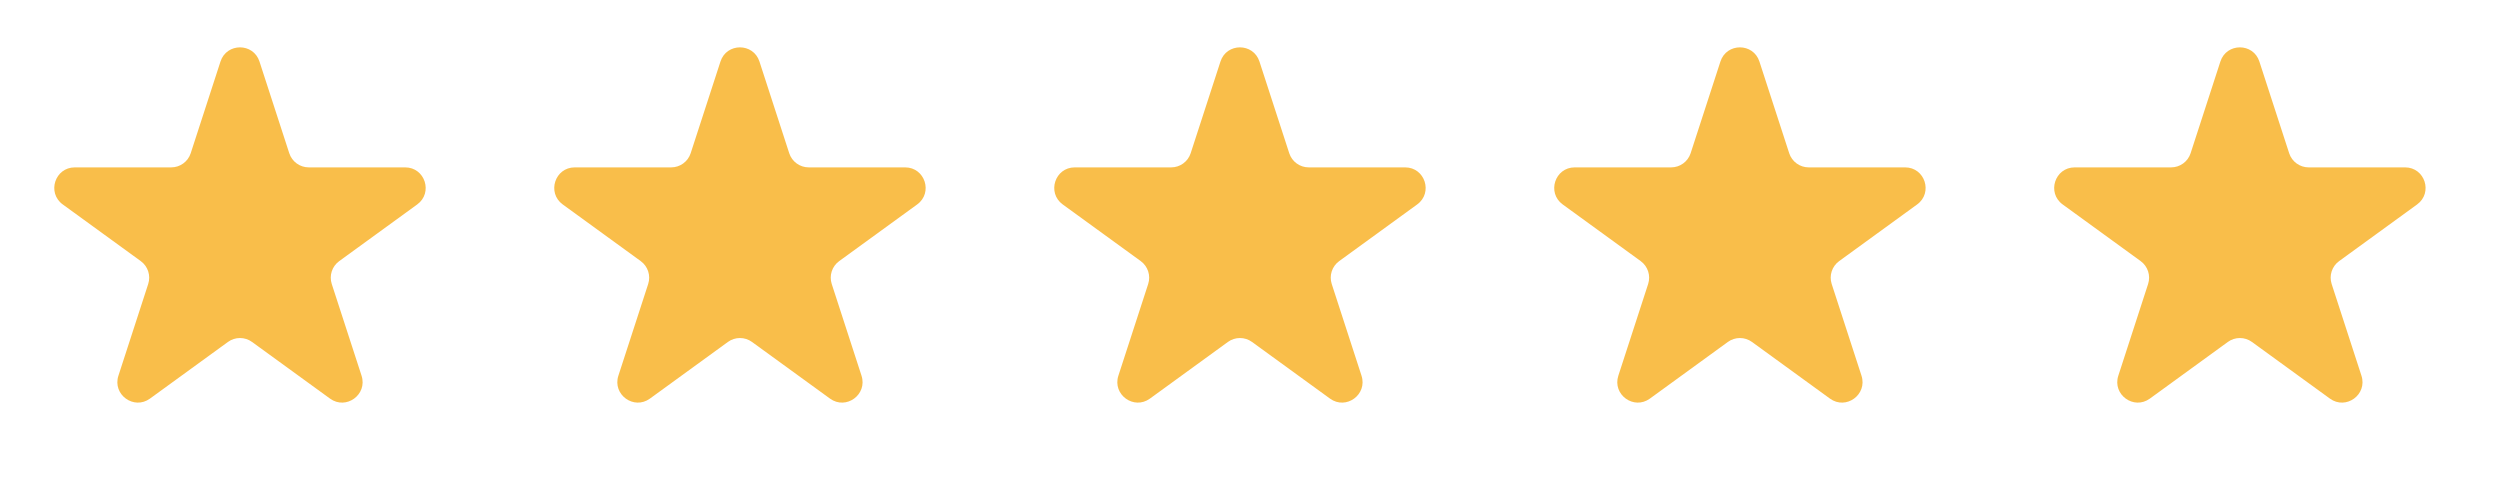
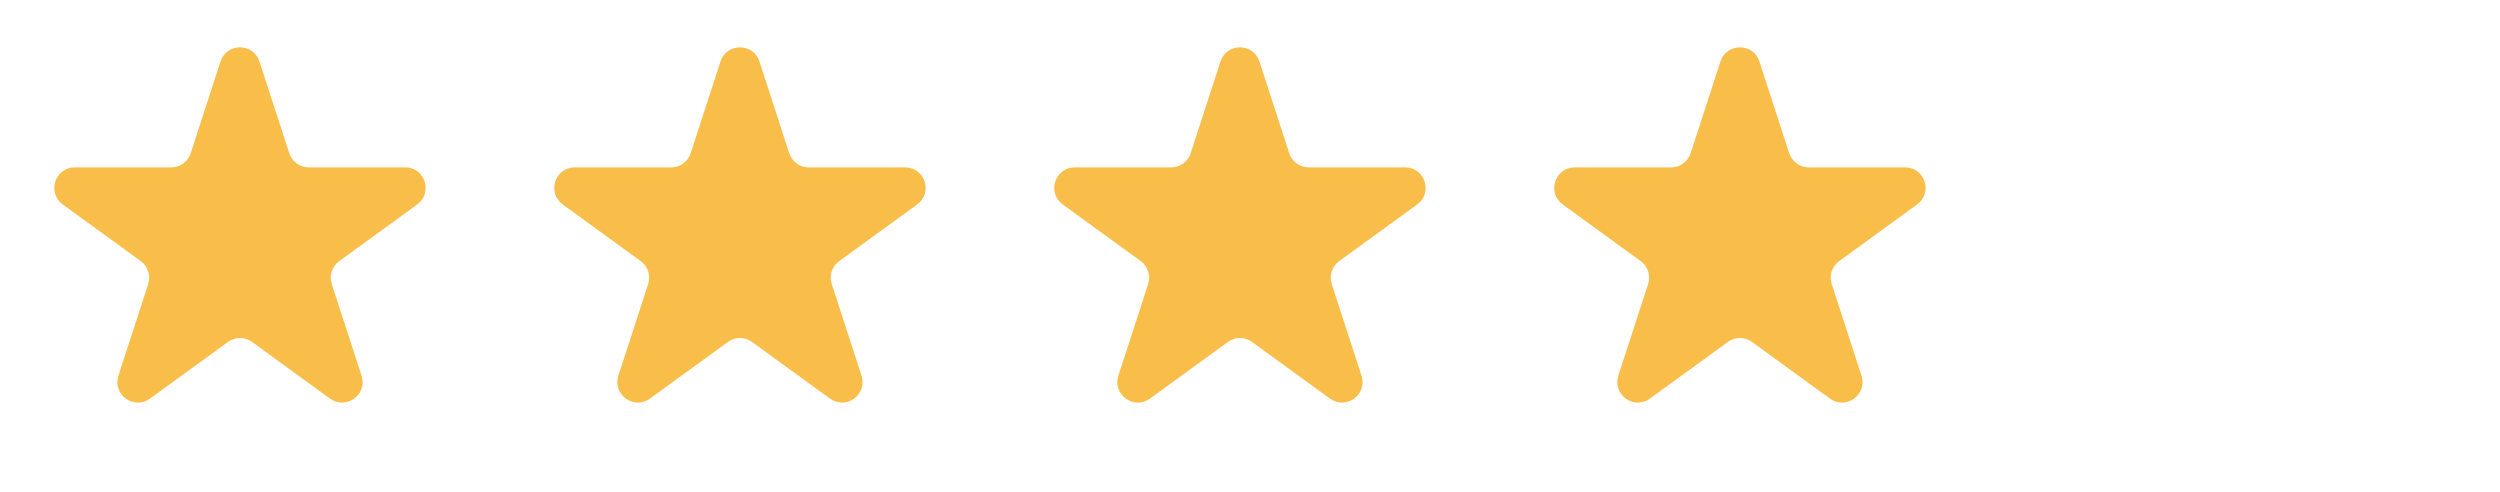
<svg xmlns="http://www.w3.org/2000/svg" width="122" height="24" viewBox="0 0 122 24" fill="none">
  <path d="M10.76 3.002C11.06 2.081 12.363 2.081 12.662 3.002L14.116 7.477C14.25 7.889 14.634 8.168 15.067 8.168H19.772C20.741 8.168 21.143 9.407 20.36 9.977L16.554 12.742C16.203 12.997 16.056 13.448 16.19 13.86L17.644 18.334C17.944 19.256 16.889 20.022 16.105 19.452L12.299 16.687C11.949 16.432 11.474 16.432 11.124 16.687L7.318 19.452C6.534 20.022 5.479 19.256 5.779 18.334L7.232 13.86C7.366 13.448 7.22 12.997 6.869 12.742L3.063 9.977C2.279 9.407 2.682 8.168 3.651 8.168H8.356C8.789 8.168 9.173 7.889 9.307 7.477L10.76 3.002Z" fill="#F9BE4A" />
  <path d="M35.159 3.002C35.458 2.081 36.761 2.081 37.061 3.002L38.514 7.477C38.648 7.889 39.032 8.168 39.466 8.168H44.17C45.139 8.168 45.542 9.407 44.758 9.977L40.952 12.742C40.601 12.997 40.455 13.448 40.589 13.86L42.042 18.334C42.342 19.256 41.287 20.022 40.504 19.452L36.697 16.687C36.347 16.432 35.872 16.432 35.522 16.687L31.716 19.452C30.932 20.022 29.878 19.256 30.177 18.334L31.631 13.86C31.765 13.448 31.618 12.997 31.267 12.742L27.461 9.977C26.678 9.407 27.08 8.168 28.049 8.168H32.754C33.187 8.168 33.571 7.889 33.705 7.477L35.159 3.002Z" fill="#F9BE4A" />
  <path d="M59.559 3.002C59.858 2.081 61.161 2.081 61.461 3.002L62.915 7.477C63.048 7.889 63.432 8.168 63.866 8.168H68.57C69.539 8.168 69.942 9.407 69.158 9.977L65.352 12.742C65.001 12.997 64.855 13.448 64.989 13.86L66.442 18.334C66.742 19.256 65.687 20.022 64.904 19.452L61.098 16.687C60.747 16.432 60.273 16.432 59.922 16.687L56.116 19.452C55.332 20.022 54.278 19.256 54.577 18.334L56.031 13.86C56.165 13.448 56.018 12.997 55.668 12.742L51.861 9.977C51.078 9.407 51.48 8.168 52.449 8.168H57.154C57.587 8.168 57.971 7.889 58.105 7.477L59.559 3.002Z" fill="#F9BE4A" />
  <path d="M83.957 3.002C84.256 2.081 85.56 2.081 85.859 3.002L87.313 7.477C87.447 7.889 87.831 8.168 88.264 8.168H92.969C93.937 8.168 94.34 9.407 93.556 9.977L89.75 12.742C89.4 12.997 89.253 13.448 89.387 13.86L90.841 18.334C91.14 19.256 90.086 20.022 89.302 19.452L85.496 16.687C85.145 16.432 84.671 16.432 84.32 16.687L80.514 19.452C79.73 20.022 78.676 19.256 78.975 18.334L80.429 13.86C80.563 13.448 80.416 12.997 80.066 12.742L76.26 9.977C75.476 9.407 75.879 8.168 76.847 8.168H81.552C81.985 8.168 82.369 7.889 82.503 7.477L83.957 3.002Z" fill="#F9BE4A" />
-   <path d="M108.355 3.002C108.655 2.081 109.958 2.081 110.257 3.002L111.711 7.477C111.845 7.889 112.229 8.168 112.662 8.168H117.367C118.336 8.168 118.738 9.407 117.955 9.977L114.149 12.742C113.798 12.997 113.651 13.448 113.785 13.86L115.239 18.334C115.539 19.256 114.484 20.022 113.7 19.452L109.894 16.687C109.544 16.432 109.069 16.432 108.719 16.687L104.913 19.452C104.129 20.022 103.074 19.256 103.374 18.334L104.827 13.86C104.961 13.448 104.815 12.997 104.464 12.742L100.658 9.977C99.874 9.407 100.277 8.168 101.246 8.168H105.95C106.384 8.168 106.768 7.889 106.902 7.477L108.355 3.002Z" fill="#F9BE4A" />
</svg>